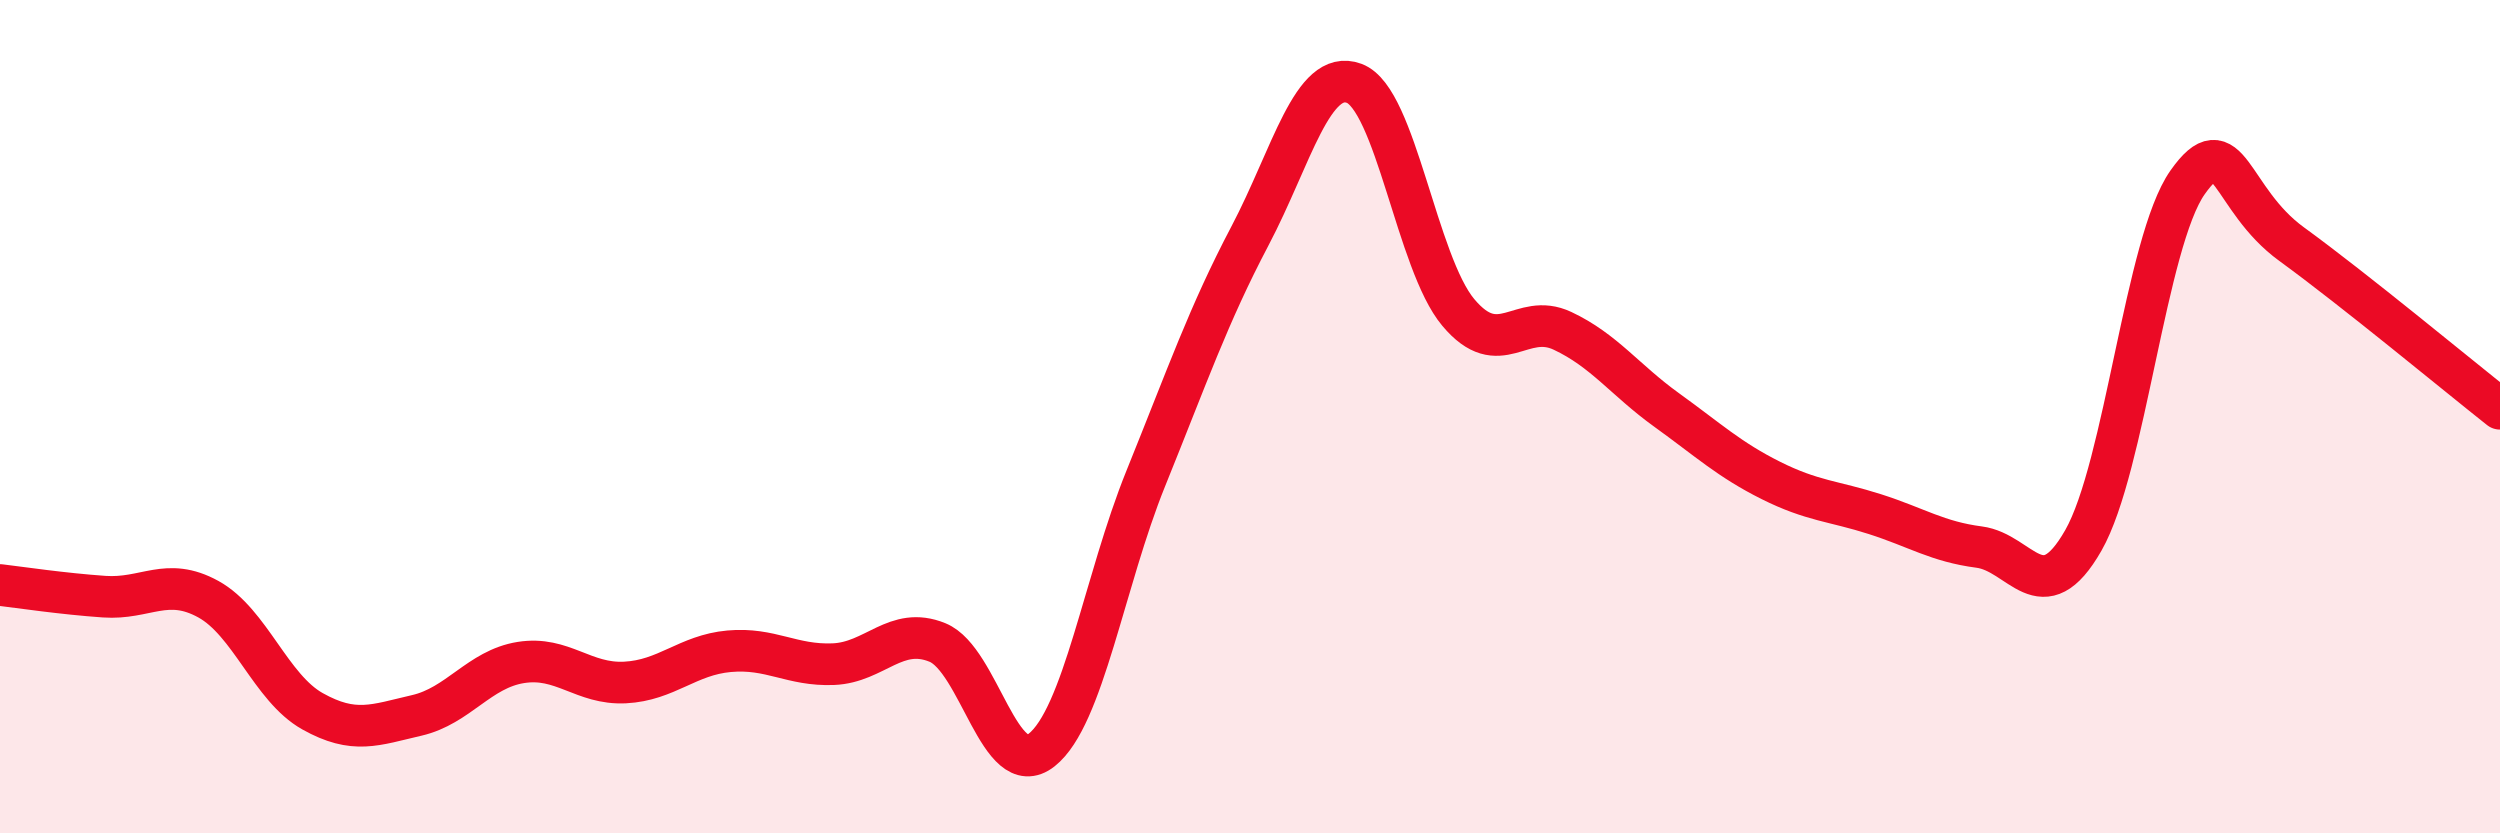
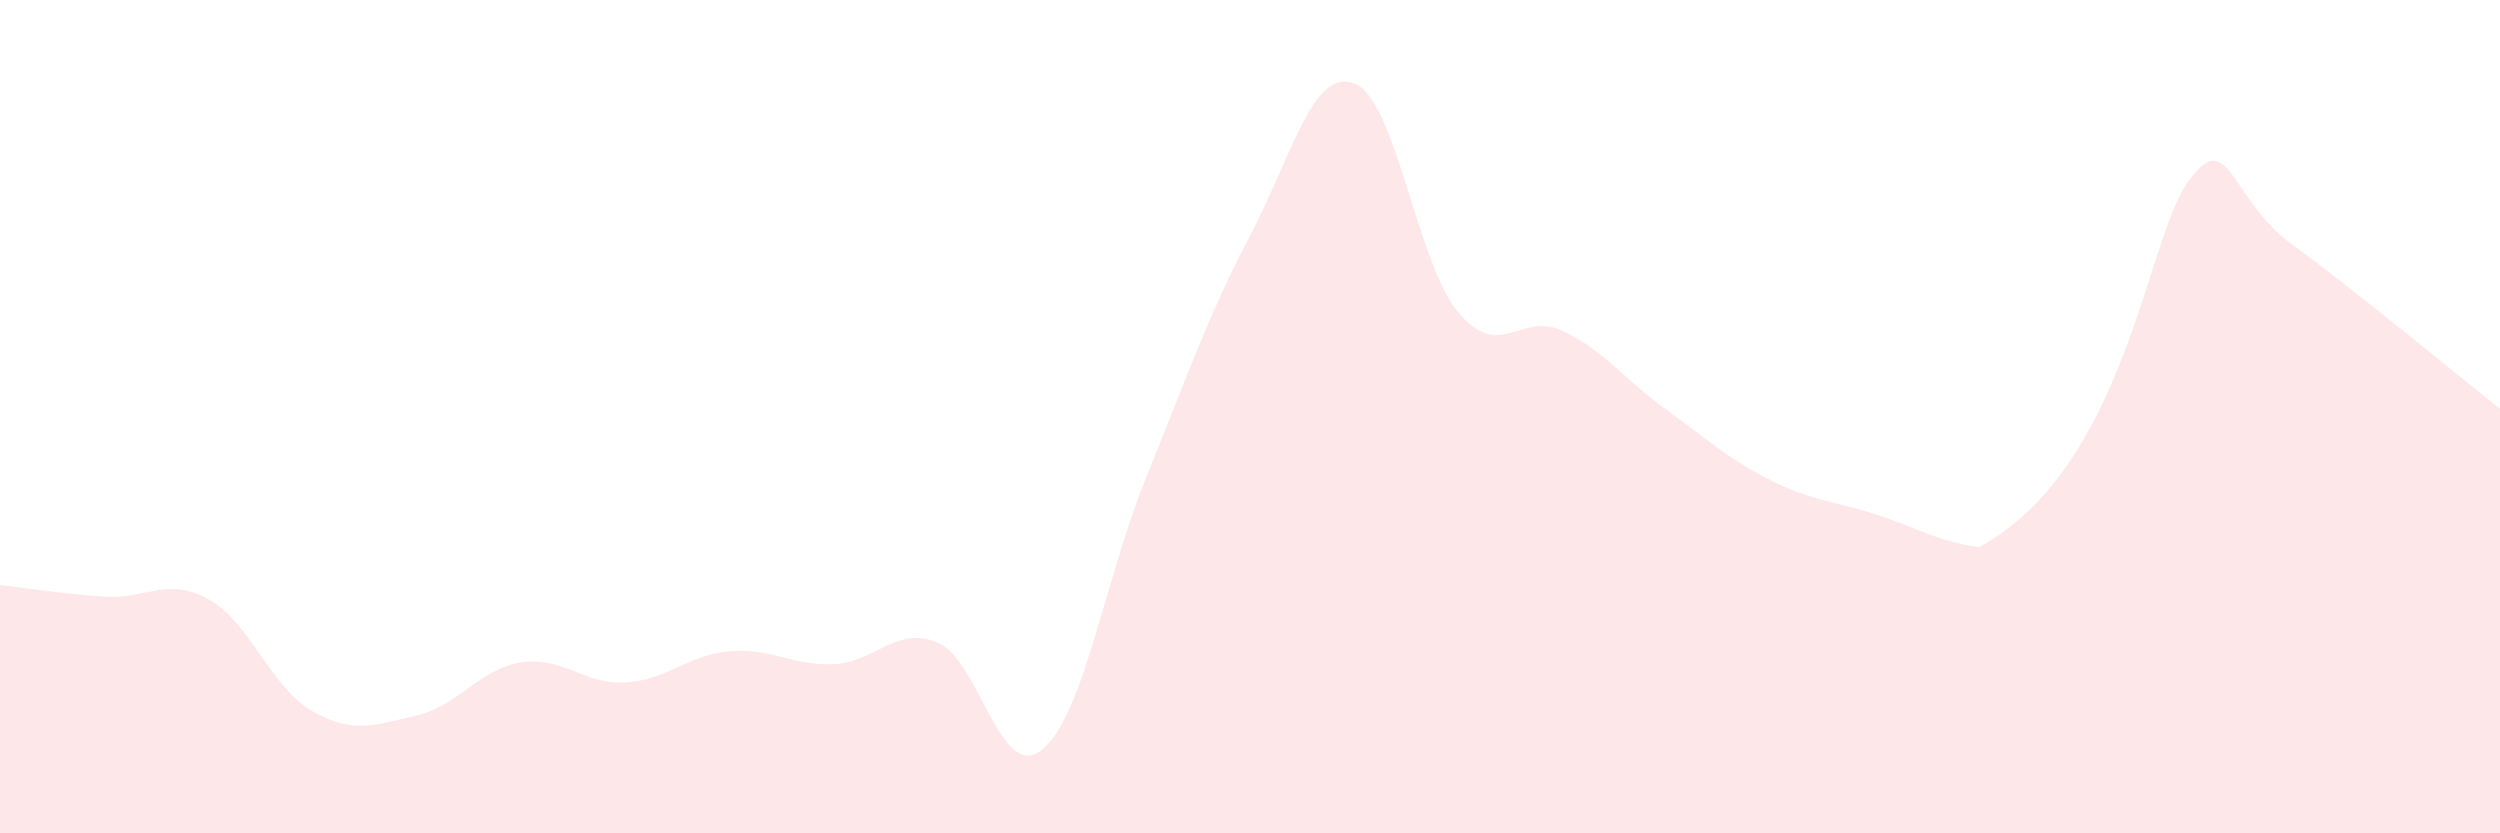
<svg xmlns="http://www.w3.org/2000/svg" width="60" height="20" viewBox="0 0 60 20">
-   <path d="M 0,14.04 C 0.5,14.1 1.5,14.25 2.5,14.32 C 3.5,14.39 4,13.83 5,14.38 C 6,14.93 6.5,16.51 7.5,17.07 C 8.5,17.63 9,17.4 10,17.17 C 11,16.94 11.5,16.06 12.5,15.9 C 13.5,15.74 14,16.43 15,16.38 C 16,16.33 16.5,15.72 17.5,15.63 C 18.5,15.54 19,15.98 20,15.94 C 21,15.9 21.5,15.01 22.5,15.42 C 23.5,15.83 24,18.79 25,18 C 26,17.21 26.5,13.95 27.5,11.48 C 28.5,9.01 29,7.56 30,5.66 C 31,3.76 31.5,1.63 32.5,2 C 33.5,2.37 34,6.31 35,7.5 C 36,8.69 36.5,7.47 37.5,7.94 C 38.5,8.41 39,9.12 40,9.84 C 41,10.56 41.5,11.03 42.5,11.53 C 43.5,12.03 44,12.02 45,12.34 C 46,12.66 46.5,13 47.5,13.13 C 48.5,13.26 49,14.72 50,12.97 C 51,11.22 51.5,5.8 52.5,4.38 C 53.5,2.96 53.5,4.77 55,5.86 C 56.5,6.95 59,9.02 60,9.81L60 20L0 20Z" fill="#EB0A25" opacity="0.1" stroke-linecap="round" stroke-linejoin="round" />
-   <path d="M 0,14.04 C 0.5,14.1 1.5,14.25 2.5,14.32 C 3.5,14.39 4,13.83 5,14.38 C 6,14.93 6.5,16.51 7.5,17.07 C 8.5,17.63 9,17.4 10,17.17 C 11,16.94 11.5,16.06 12.5,15.9 C 13.5,15.74 14,16.43 15,16.38 C 16,16.33 16.5,15.72 17.5,15.63 C 18.5,15.54 19,15.98 20,15.94 C 21,15.9 21.5,15.01 22.5,15.42 C 23.5,15.83 24,18.79 25,18 C 26,17.21 26.5,13.95 27.5,11.48 C 28.5,9.01 29,7.56 30,5.66 C 31,3.76 31.5,1.63 32.5,2 C 33.5,2.37 34,6.31 35,7.5 C 36,8.69 36.5,7.47 37.5,7.94 C 38.5,8.41 39,9.12 40,9.84 C 41,10.56 41.5,11.03 42.5,11.53 C 43.5,12.03 44,12.02 45,12.34 C 46,12.66 46.5,13 47.5,13.13 C 48.5,13.26 49,14.72 50,12.97 C 51,11.22 51.5,5.8 52.5,4.38 C 53.5,2.96 53.5,4.77 55,5.86 C 56.5,6.95 59,9.02 60,9.81" stroke="#EB0A25" stroke-width="1" fill="none" stroke-linecap="round" stroke-linejoin="round" />
+   <path d="M 0,14.04 C 0.5,14.1 1.5,14.25 2.5,14.32 C 3.5,14.39 4,13.83 5,14.38 C 6,14.93 6.5,16.51 7.5,17.07 C 8.5,17.63 9,17.4 10,17.17 C 11,16.94 11.5,16.06 12.5,15.9 C 13.5,15.74 14,16.43 15,16.38 C 16,16.33 16.5,15.72 17.5,15.63 C 18.5,15.54 19,15.98 20,15.94 C 21,15.9 21.5,15.01 22.5,15.42 C 23.5,15.83 24,18.79 25,18 C 26,17.21 26.5,13.95 27.5,11.48 C 28.5,9.01 29,7.56 30,5.66 C 31,3.76 31.5,1.63 32.5,2 C 33.5,2.37 34,6.31 35,7.5 C 36,8.69 36.5,7.47 37.5,7.94 C 38.5,8.41 39,9.12 40,9.84 C 41,10.56 41.5,11.03 42.5,11.53 C 43.5,12.03 44,12.02 45,12.34 C 46,12.66 46.5,13 47.5,13.13 C 51,11.22 51.5,5.8 52.5,4.38 C 53.5,2.96 53.5,4.77 55,5.86 C 56.5,6.95 59,9.02 60,9.81L60 20L0 20Z" fill="#EB0A25" opacity="0.1" stroke-linecap="round" stroke-linejoin="round" />
</svg>